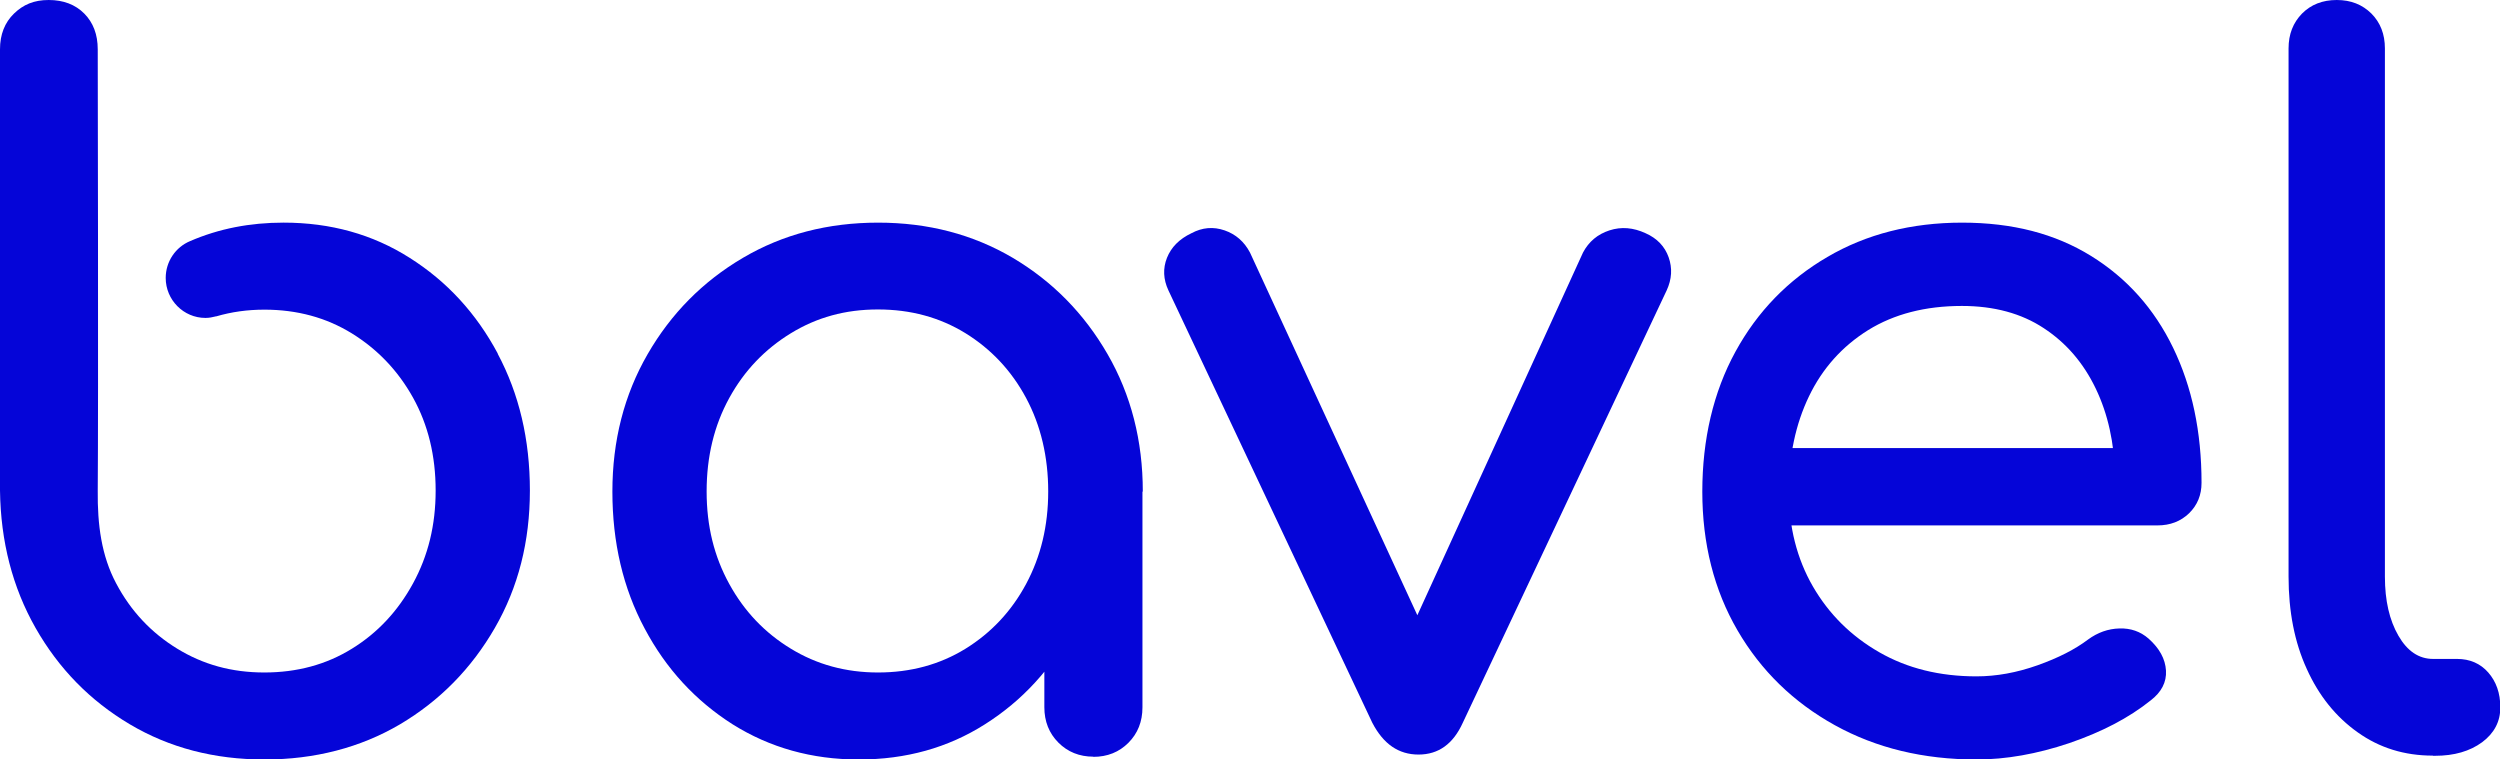
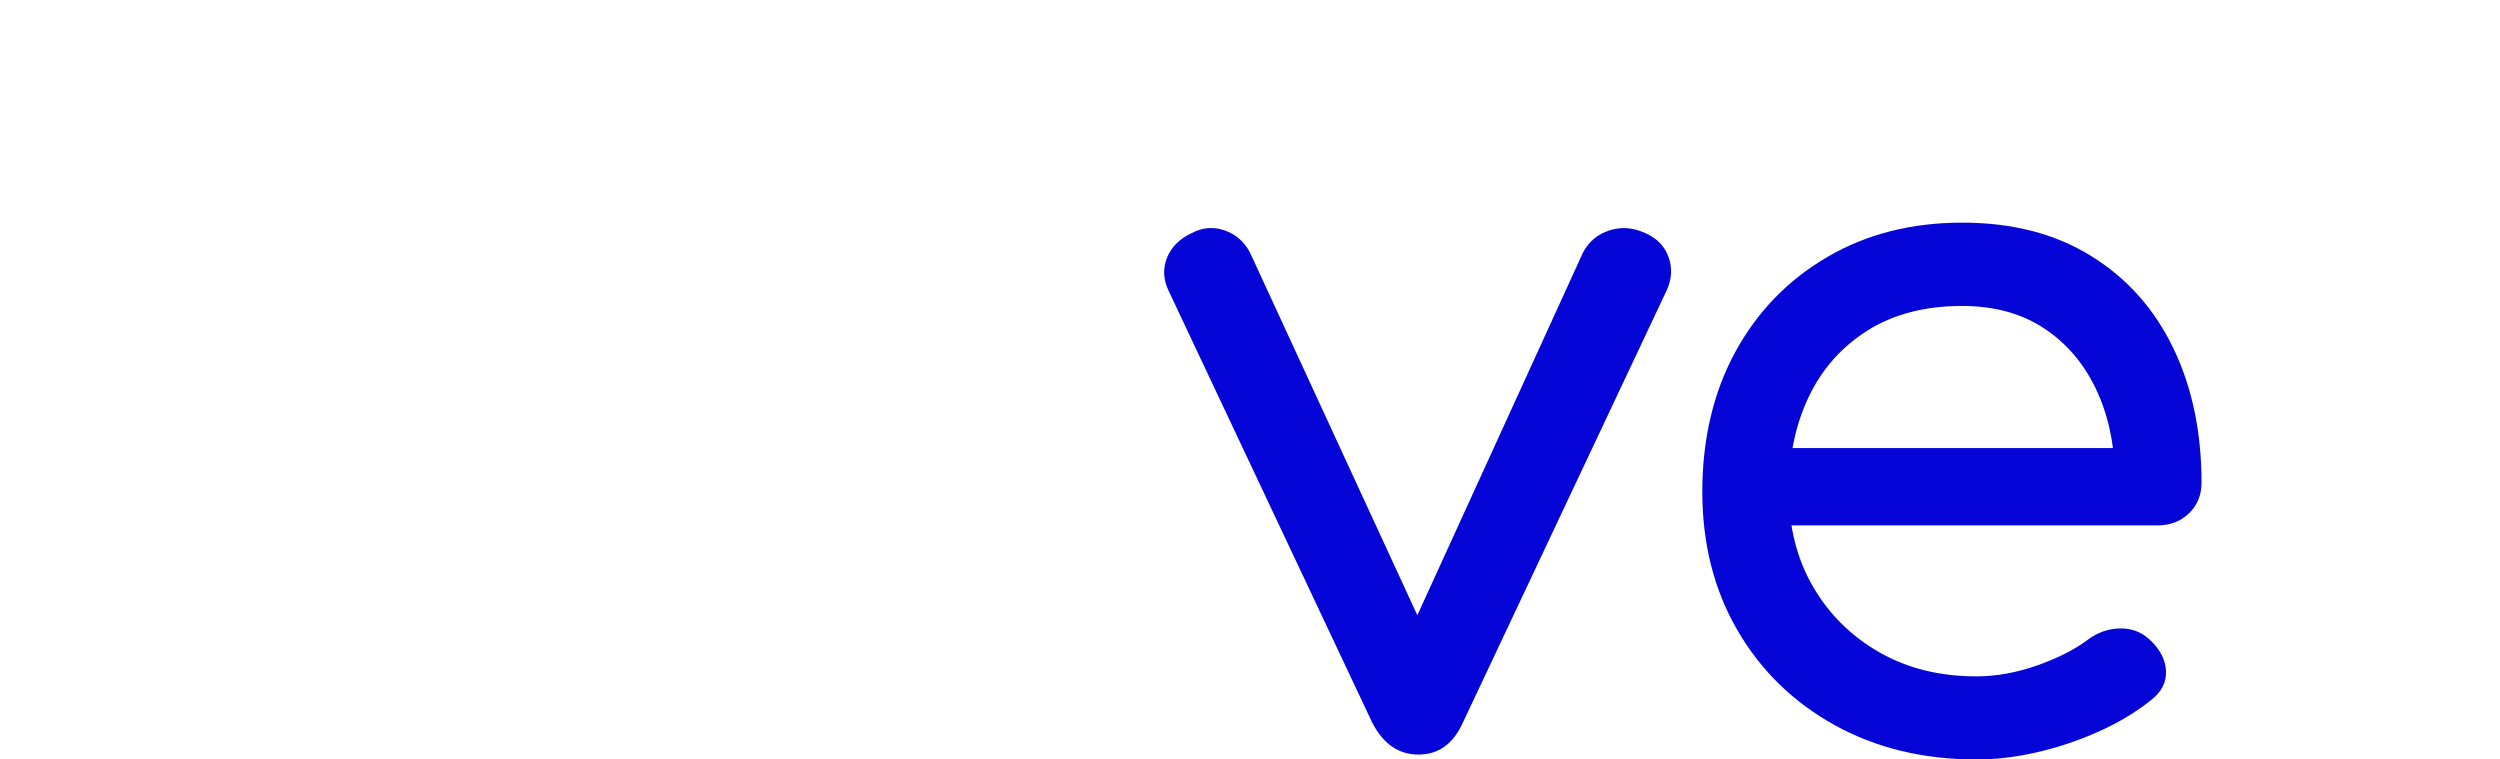
<svg xmlns="http://www.w3.org/2000/svg" width="158" height="48" viewBox="0 0 158 48" fill="none">
  <g clip-path="url(#clip0_2158_1821)">
-     <path d="M54.268 48C51.313 48 48.656 47.254 46.298 45.774C43.951 44.282 42.091 42.267 40.74 39.718C39.378 37.169 38.703 34.286 38.703 31.069C38.703 27.852 39.445 24.957 40.928 22.386C42.412 19.814 44.416 17.789 46.951 16.297C49.486 14.805 52.331 14.071 55.497 14.071C58.663 14.071 61.498 14.816 64.011 16.297C66.524 17.789 68.516 19.814 70 22.386C71.483 24.957 72.225 27.852 72.225 31.069H69.856C69.856 34.286 69.181 37.169 67.819 39.718C66.457 42.267 64.608 44.282 62.25 45.774C59.903 47.265 57.246 48 54.279 48H54.268ZM55.486 42.501C57.556 42.501 59.394 42 61.022 40.998C62.638 39.996 63.922 38.638 64.852 36.902C65.782 35.165 66.247 33.228 66.247 31.058C66.247 28.887 65.782 26.894 64.852 25.158C63.922 23.421 62.638 22.063 61.022 21.061C59.394 20.059 57.556 19.558 55.486 19.558C53.416 19.558 51.623 20.059 49.984 21.061C48.346 22.063 47.039 23.421 46.087 25.158C45.135 26.894 44.659 28.854 44.659 31.058C44.659 33.262 45.135 35.165 46.087 36.902C47.039 38.638 48.335 39.996 49.984 40.998C51.623 42 53.46 42.501 55.486 42.501ZM69.103 47.822C68.217 47.822 67.476 47.521 66.889 46.931C66.302 46.341 66.003 45.596 66.003 44.694V35.343L67.155 28.865L72.203 31.069V44.705C72.203 45.607 71.904 46.353 71.317 46.943C70.73 47.532 69.989 47.833 69.092 47.833L69.103 47.822Z" fill="#0505D8" />
    <path d="M89.65 47.688C88.388 47.688 87.425 47.02 86.727 45.673L73.841 18.345C73.52 17.655 73.487 16.965 73.752 16.297C74.018 15.629 74.527 15.106 75.302 14.738C75.989 14.371 76.686 14.315 77.395 14.56C78.103 14.805 78.635 15.273 79 15.963L91.045 42.067H88.122L100.045 15.963C100.41 15.273 100.964 14.805 101.717 14.56C102.47 14.315 103.222 14.382 103.997 14.738C104.728 15.061 105.215 15.573 105.459 16.263C105.702 16.954 105.658 17.644 105.337 18.345L92.451 45.673C91.842 47.02 90.912 47.688 89.65 47.688Z" fill="#0505D8" />
    <path d="M124.923 48C121.557 48 118.568 47.276 115.955 45.829C113.343 44.382 111.295 42.39 109.811 39.84C108.328 37.291 107.586 34.364 107.586 31.069C107.586 27.774 108.283 24.779 109.678 22.23C111.073 19.681 113.011 17.688 115.49 16.241C117.959 14.794 120.804 14.071 124.004 14.071C127.203 14.071 129.882 14.772 132.152 16.174C134.421 17.577 136.148 19.514 137.344 21.985C138.539 24.456 139.137 27.295 139.137 30.512C139.137 31.291 138.872 31.926 138.351 32.438C137.82 32.95 137.156 33.206 136.347 33.206H111.837V28.319H136.159L133.668 30.034C133.624 27.996 133.226 26.171 132.451 24.557C131.676 22.942 130.591 21.674 129.163 20.738C127.746 19.803 126.019 19.336 123.993 19.336C121.679 19.336 119.708 19.848 118.07 20.861C116.431 21.885 115.18 23.276 114.328 25.046C113.476 26.816 113.055 28.831 113.055 31.069C113.055 33.306 113.564 35.31 114.572 37.058C115.59 38.816 116.985 40.197 118.767 41.221C120.55 42.245 122.598 42.746 124.911 42.746C126.174 42.746 127.458 42.512 128.775 42.045C130.093 41.577 131.155 41.032 131.963 40.419C132.572 39.974 133.226 39.74 133.945 39.718C134.654 39.696 135.274 39.907 135.794 40.364C136.48 40.976 136.846 41.644 136.89 42.379C136.934 43.113 136.602 43.748 135.916 44.271C134.543 45.373 132.827 46.264 130.779 46.965C128.731 47.655 126.771 48 124.911 48H124.923Z" fill="#0505D8" />
-     <path d="M153.748 47.755C151.965 47.755 150.382 47.265 149.01 46.286C147.626 45.306 146.552 43.97 145.788 42.278C145.013 40.586 144.637 38.638 144.637 36.434V3.061C144.637 2.16 144.925 1.436 145.489 0.857C146.054 0.289 146.784 0 147.681 0C148.578 0 149.297 0.289 149.873 0.857C150.438 1.425 150.726 2.16 150.726 3.061V36.445C150.726 37.959 151.013 39.195 151.578 40.174C152.143 41.154 152.873 41.644 153.77 41.644H155.287C156.095 41.644 156.759 41.933 157.257 42.501C157.755 43.069 158.021 43.803 158.021 44.705C158.021 45.607 157.634 46.341 156.87 46.909C156.095 47.477 155.11 47.766 153.892 47.766H153.77L153.748 47.755Z" fill="#0505D8" />
-     <path d="M31.463 22.352C30.101 19.803 28.252 17.788 25.894 16.297C23.547 14.805 20.89 14.07 17.923 14.07C15.798 14.07 13.838 14.449 12.012 15.239C11.104 15.618 10.473 16.52 10.473 17.566C10.473 18.957 11.602 20.093 12.986 20.093C13.218 20.093 13.44 20.048 13.65 19.993H13.672C14.624 19.714 15.632 19.57 16.706 19.57C18.776 19.57 20.613 20.07 22.241 21.072C23.857 22.074 25.152 23.421 26.105 25.135C27.057 26.85 27.533 28.809 27.533 31.002C27.533 33.195 27.057 35.121 26.105 36.868C25.152 38.616 23.868 39.996 22.241 40.998C20.625 42 18.776 42.501 16.706 42.501C14.635 42.501 12.842 42 11.204 40.998C9.565 39.996 8.27 38.627 7.34 36.868C6.41 35.121 6.155 33.161 6.177 31.002C6.222 25.714 6.177 3.117 6.177 3.117C6.177 2.182 5.89 1.425 5.325 0.857C4.76 0.289 4.008 0 3.078 0C2.148 0 1.472 0.289 0.886 0.857C0.299 1.425 0 2.182 0 3.117V31.002C0.044 34.219 0.786 37.113 2.247 39.685C3.709 42.256 5.69 44.282 8.203 45.774C10.716 47.265 13.55 48 16.717 48C19.883 48 22.772 47.254 25.285 45.774C27.798 44.282 29.791 42.256 31.274 39.685C32.758 37.113 33.489 34.219 33.489 31.002C33.489 27.785 32.813 24.902 31.452 22.352H31.463Z" fill="#0505D8" />
  </g>
  <defs>
    <clipPath id="clip0_2158_1821">
      <rect width="158" height="48" fill="white" />
    </clipPath>
  </defs>
</svg>